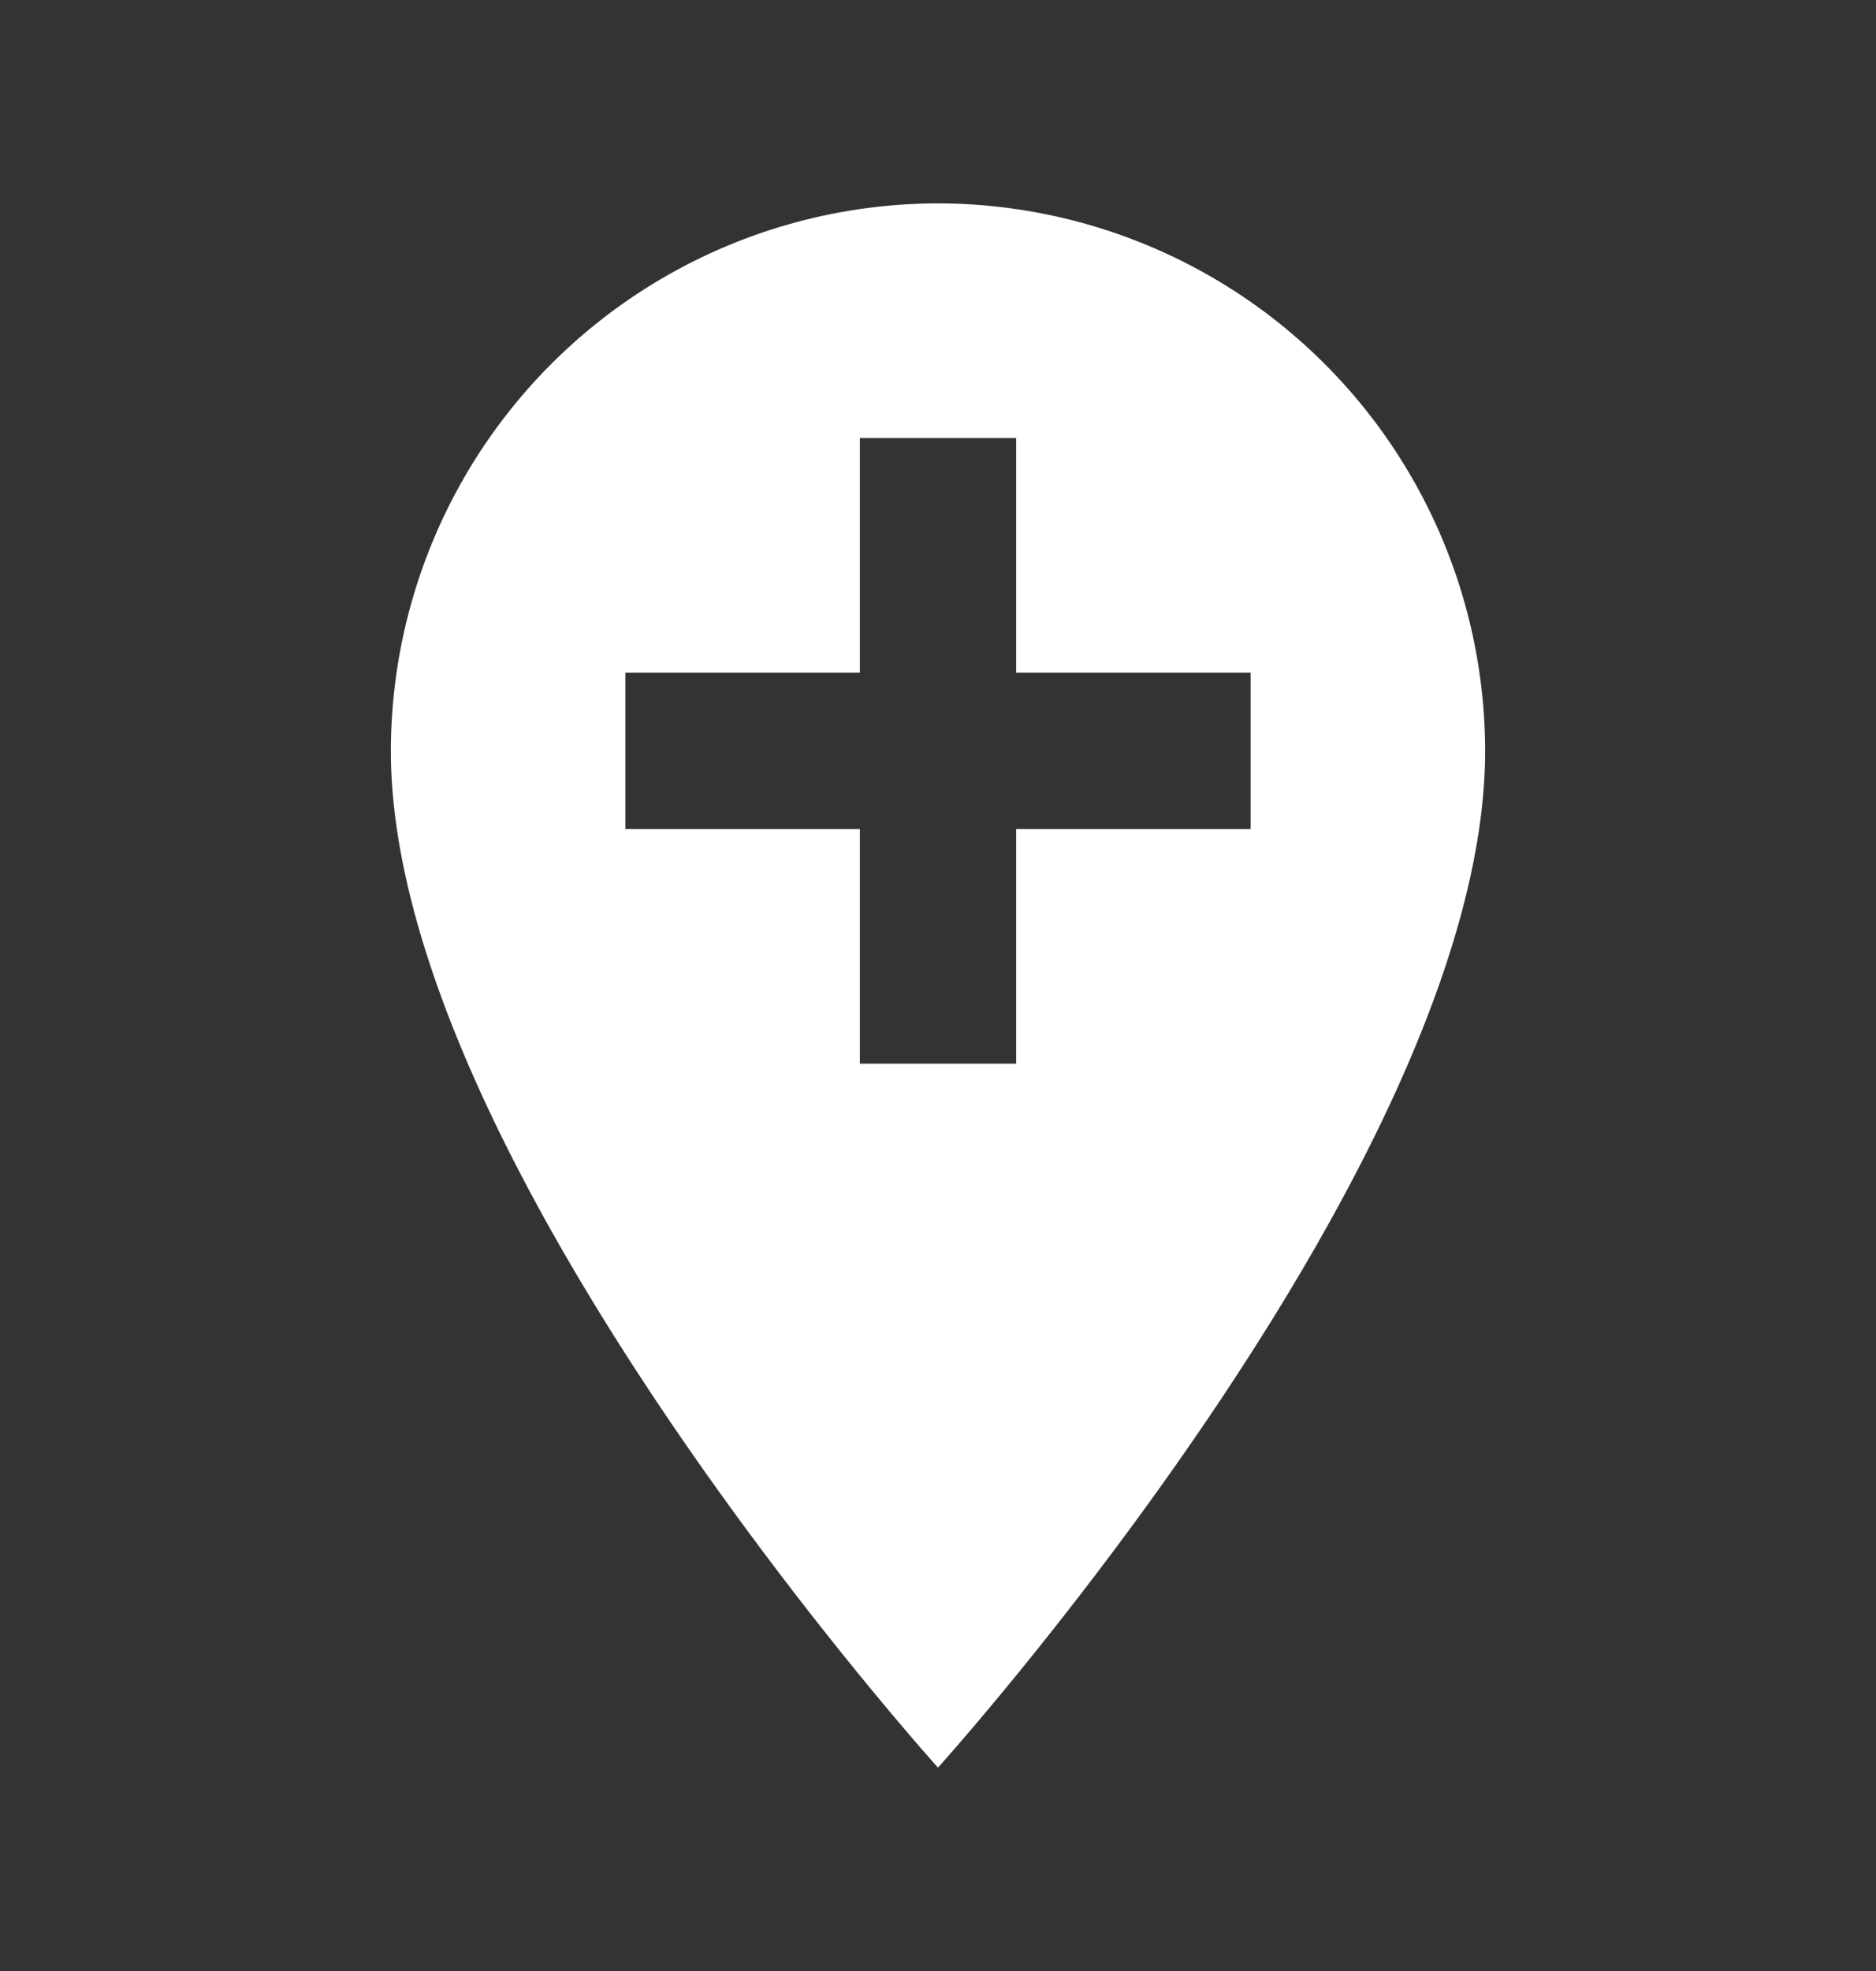
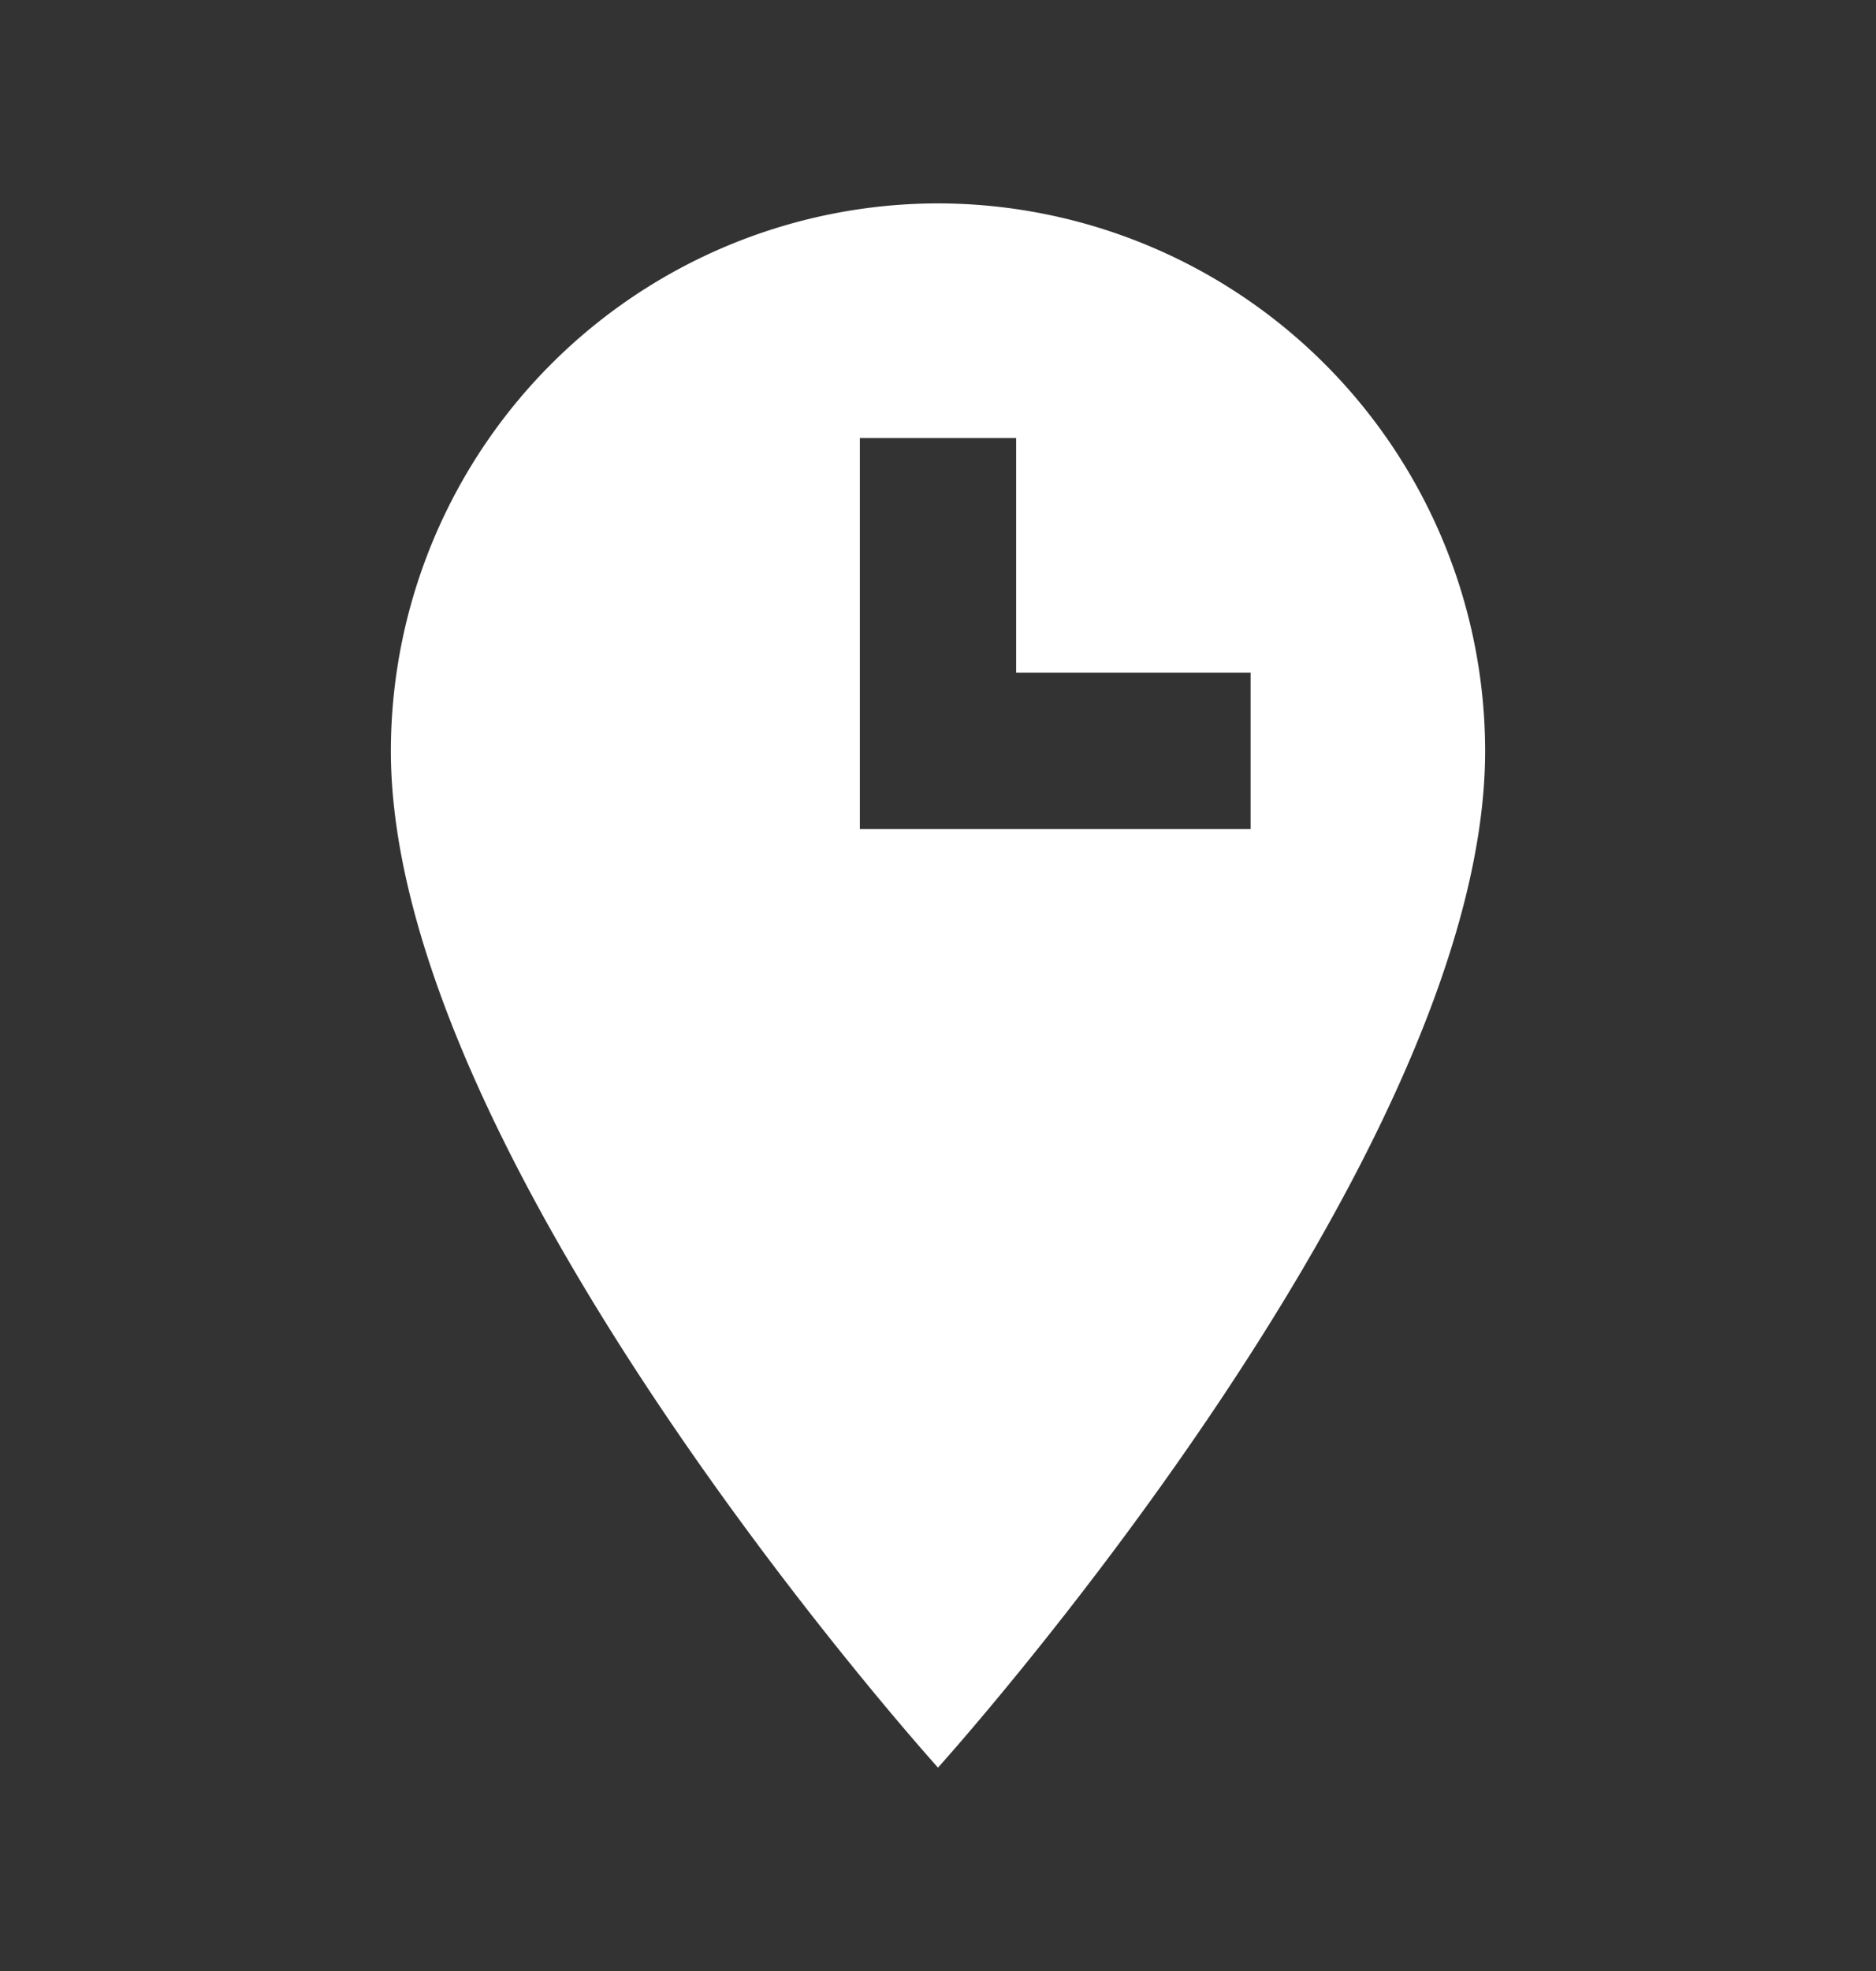
<svg xmlns="http://www.w3.org/2000/svg" width="20" height="21" viewBox="0 0 20 21" fill="none">
  <rect x="0" y="0" width="20" height="21" fill="#333333" stroke="none" />
-   <path d="M10 2.167A5.84 5.84 0 0 0 4.167 8C4.167 12.375 10 18.833 10 18.833S15.833 12.375 15.833 8A5.84 5.84 0 0 0 10 2.167zm3.333 6.666h-2.5v2.5H9.167v-2.5h-2.5V7.167h2.5v-2.5h1.666v2.5h2.5v1.666z" fill="#fff" />
+   <path d="M10 2.167A5.84 5.84 0 0 0 4.167 8C4.167 12.375 10 18.833 10 18.833S15.833 12.375 15.833 8A5.84 5.84 0 0 0 10 2.167zm3.333 6.666h-2.5H9.167v-2.5h-2.5V7.167h2.5v-2.5h1.666v2.5h2.5v1.666z" fill="#fff" />
</svg>